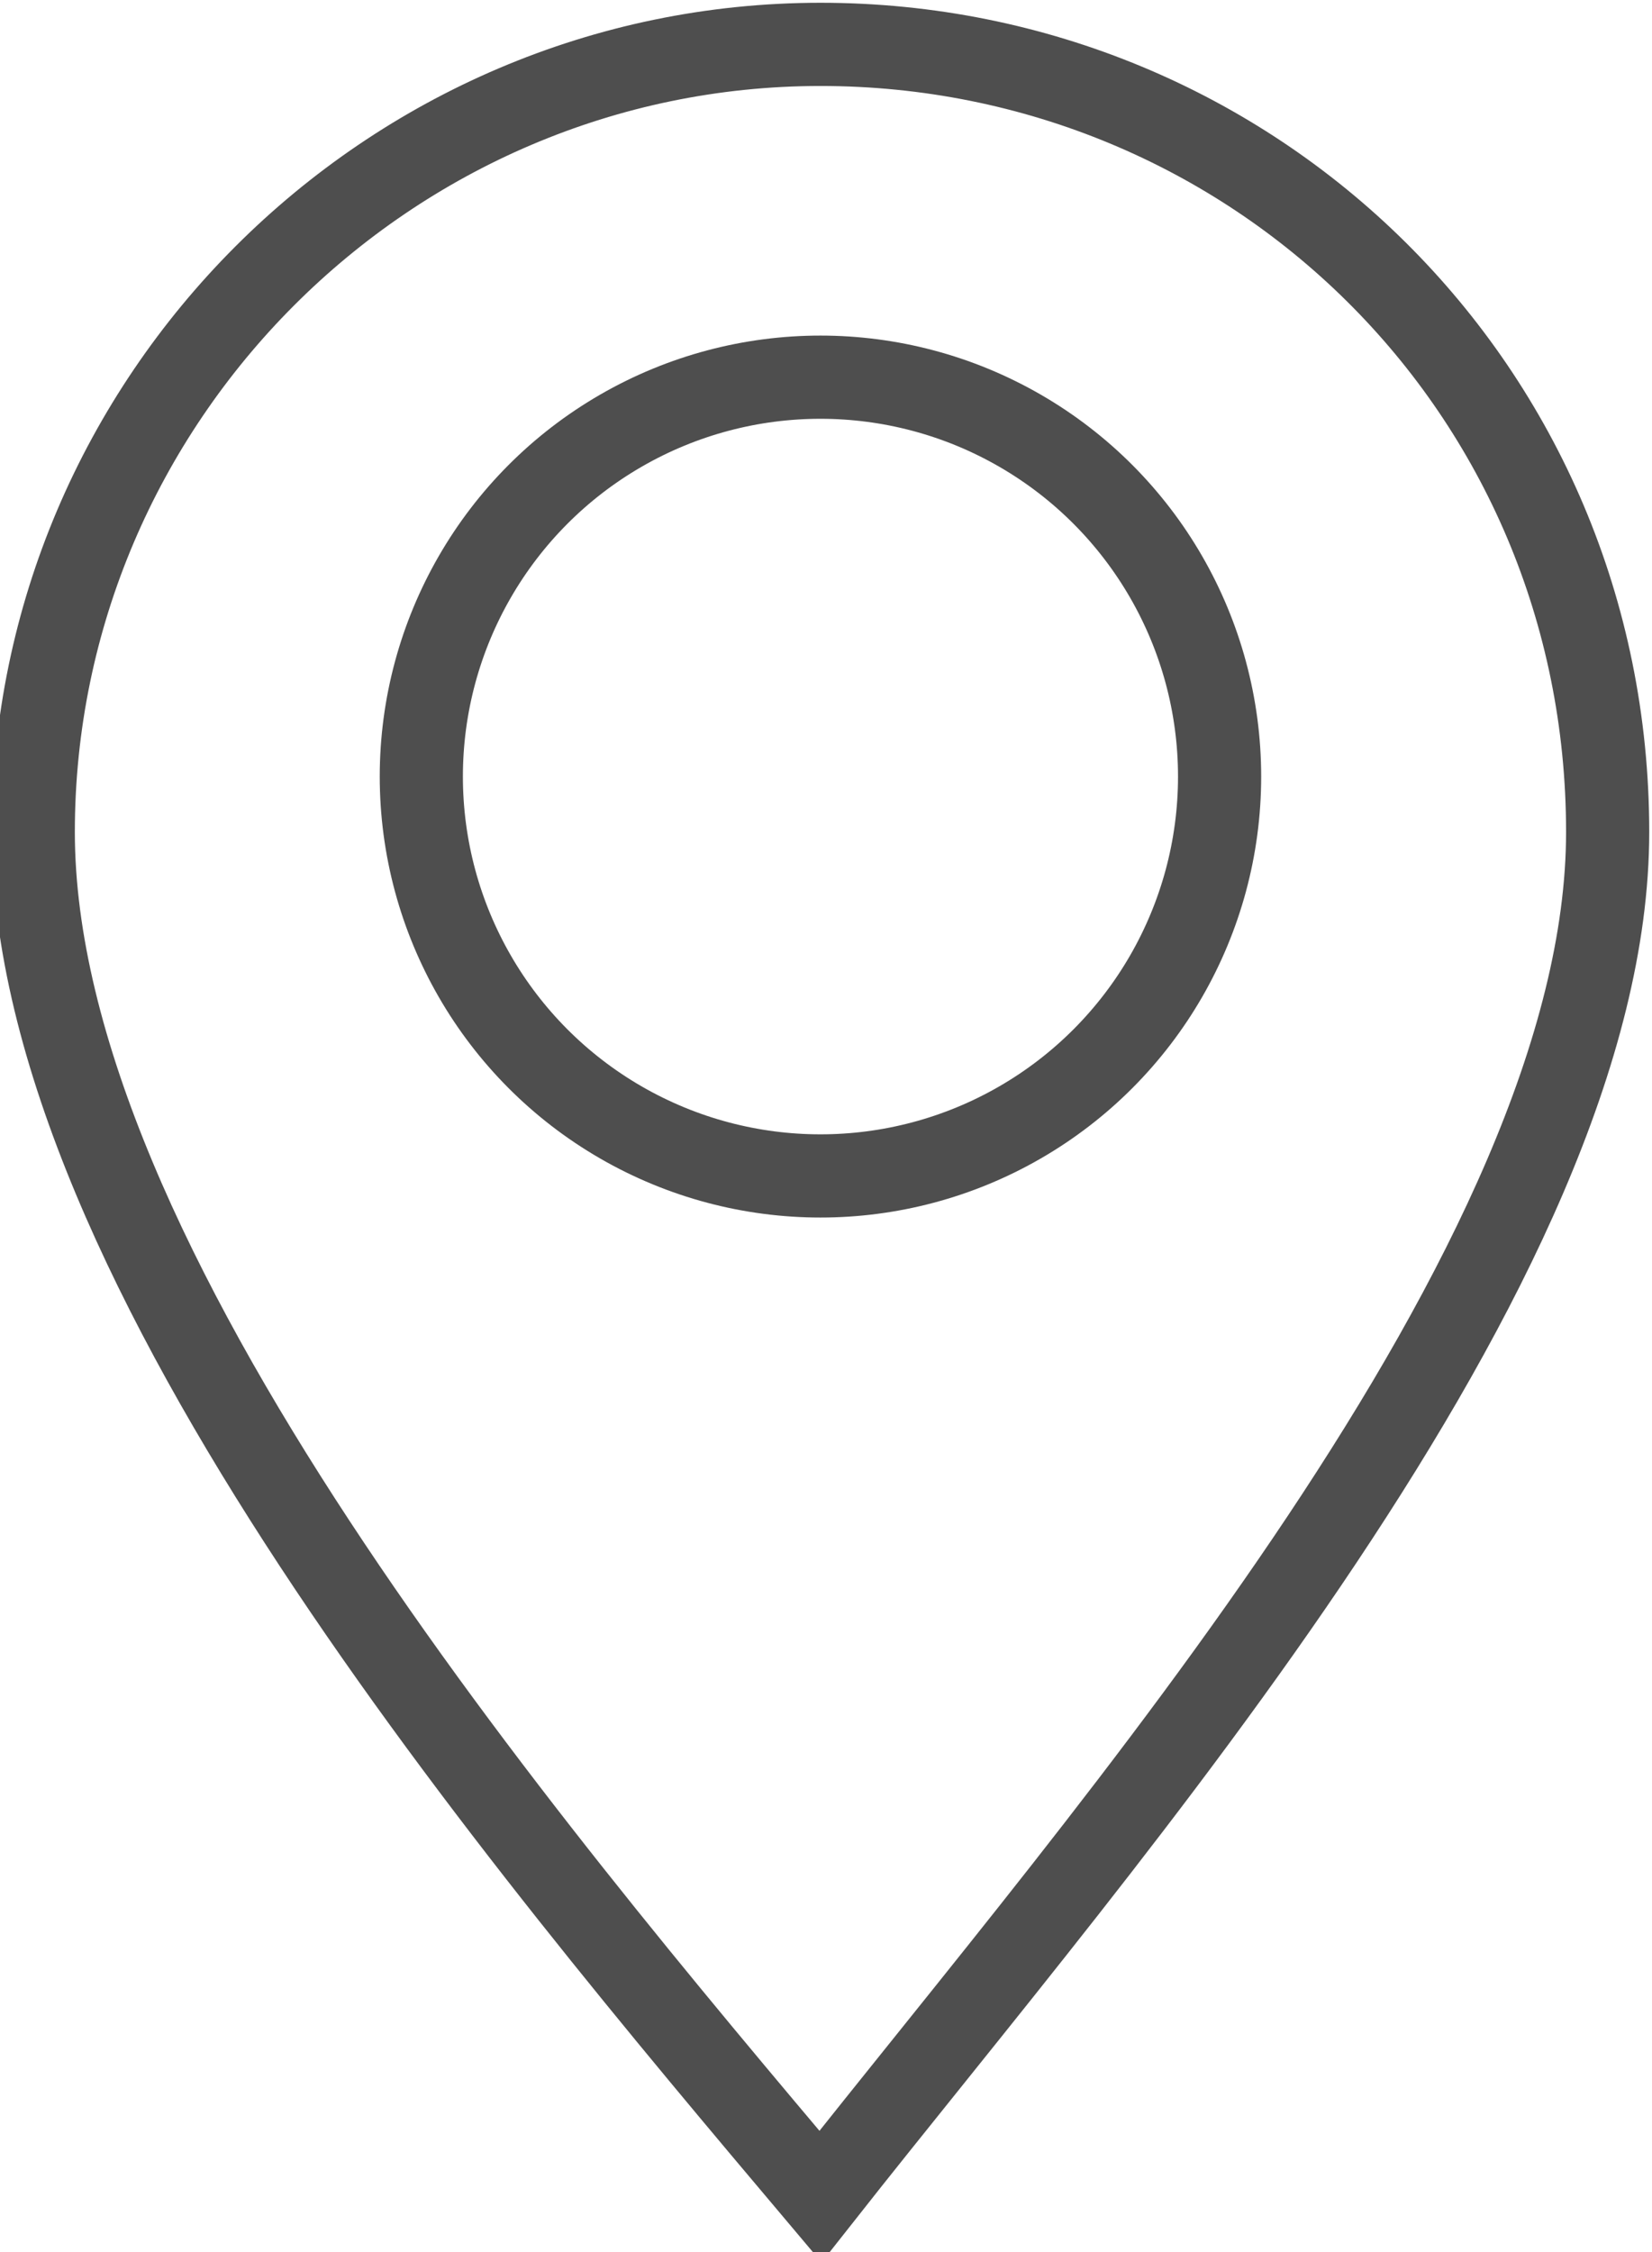
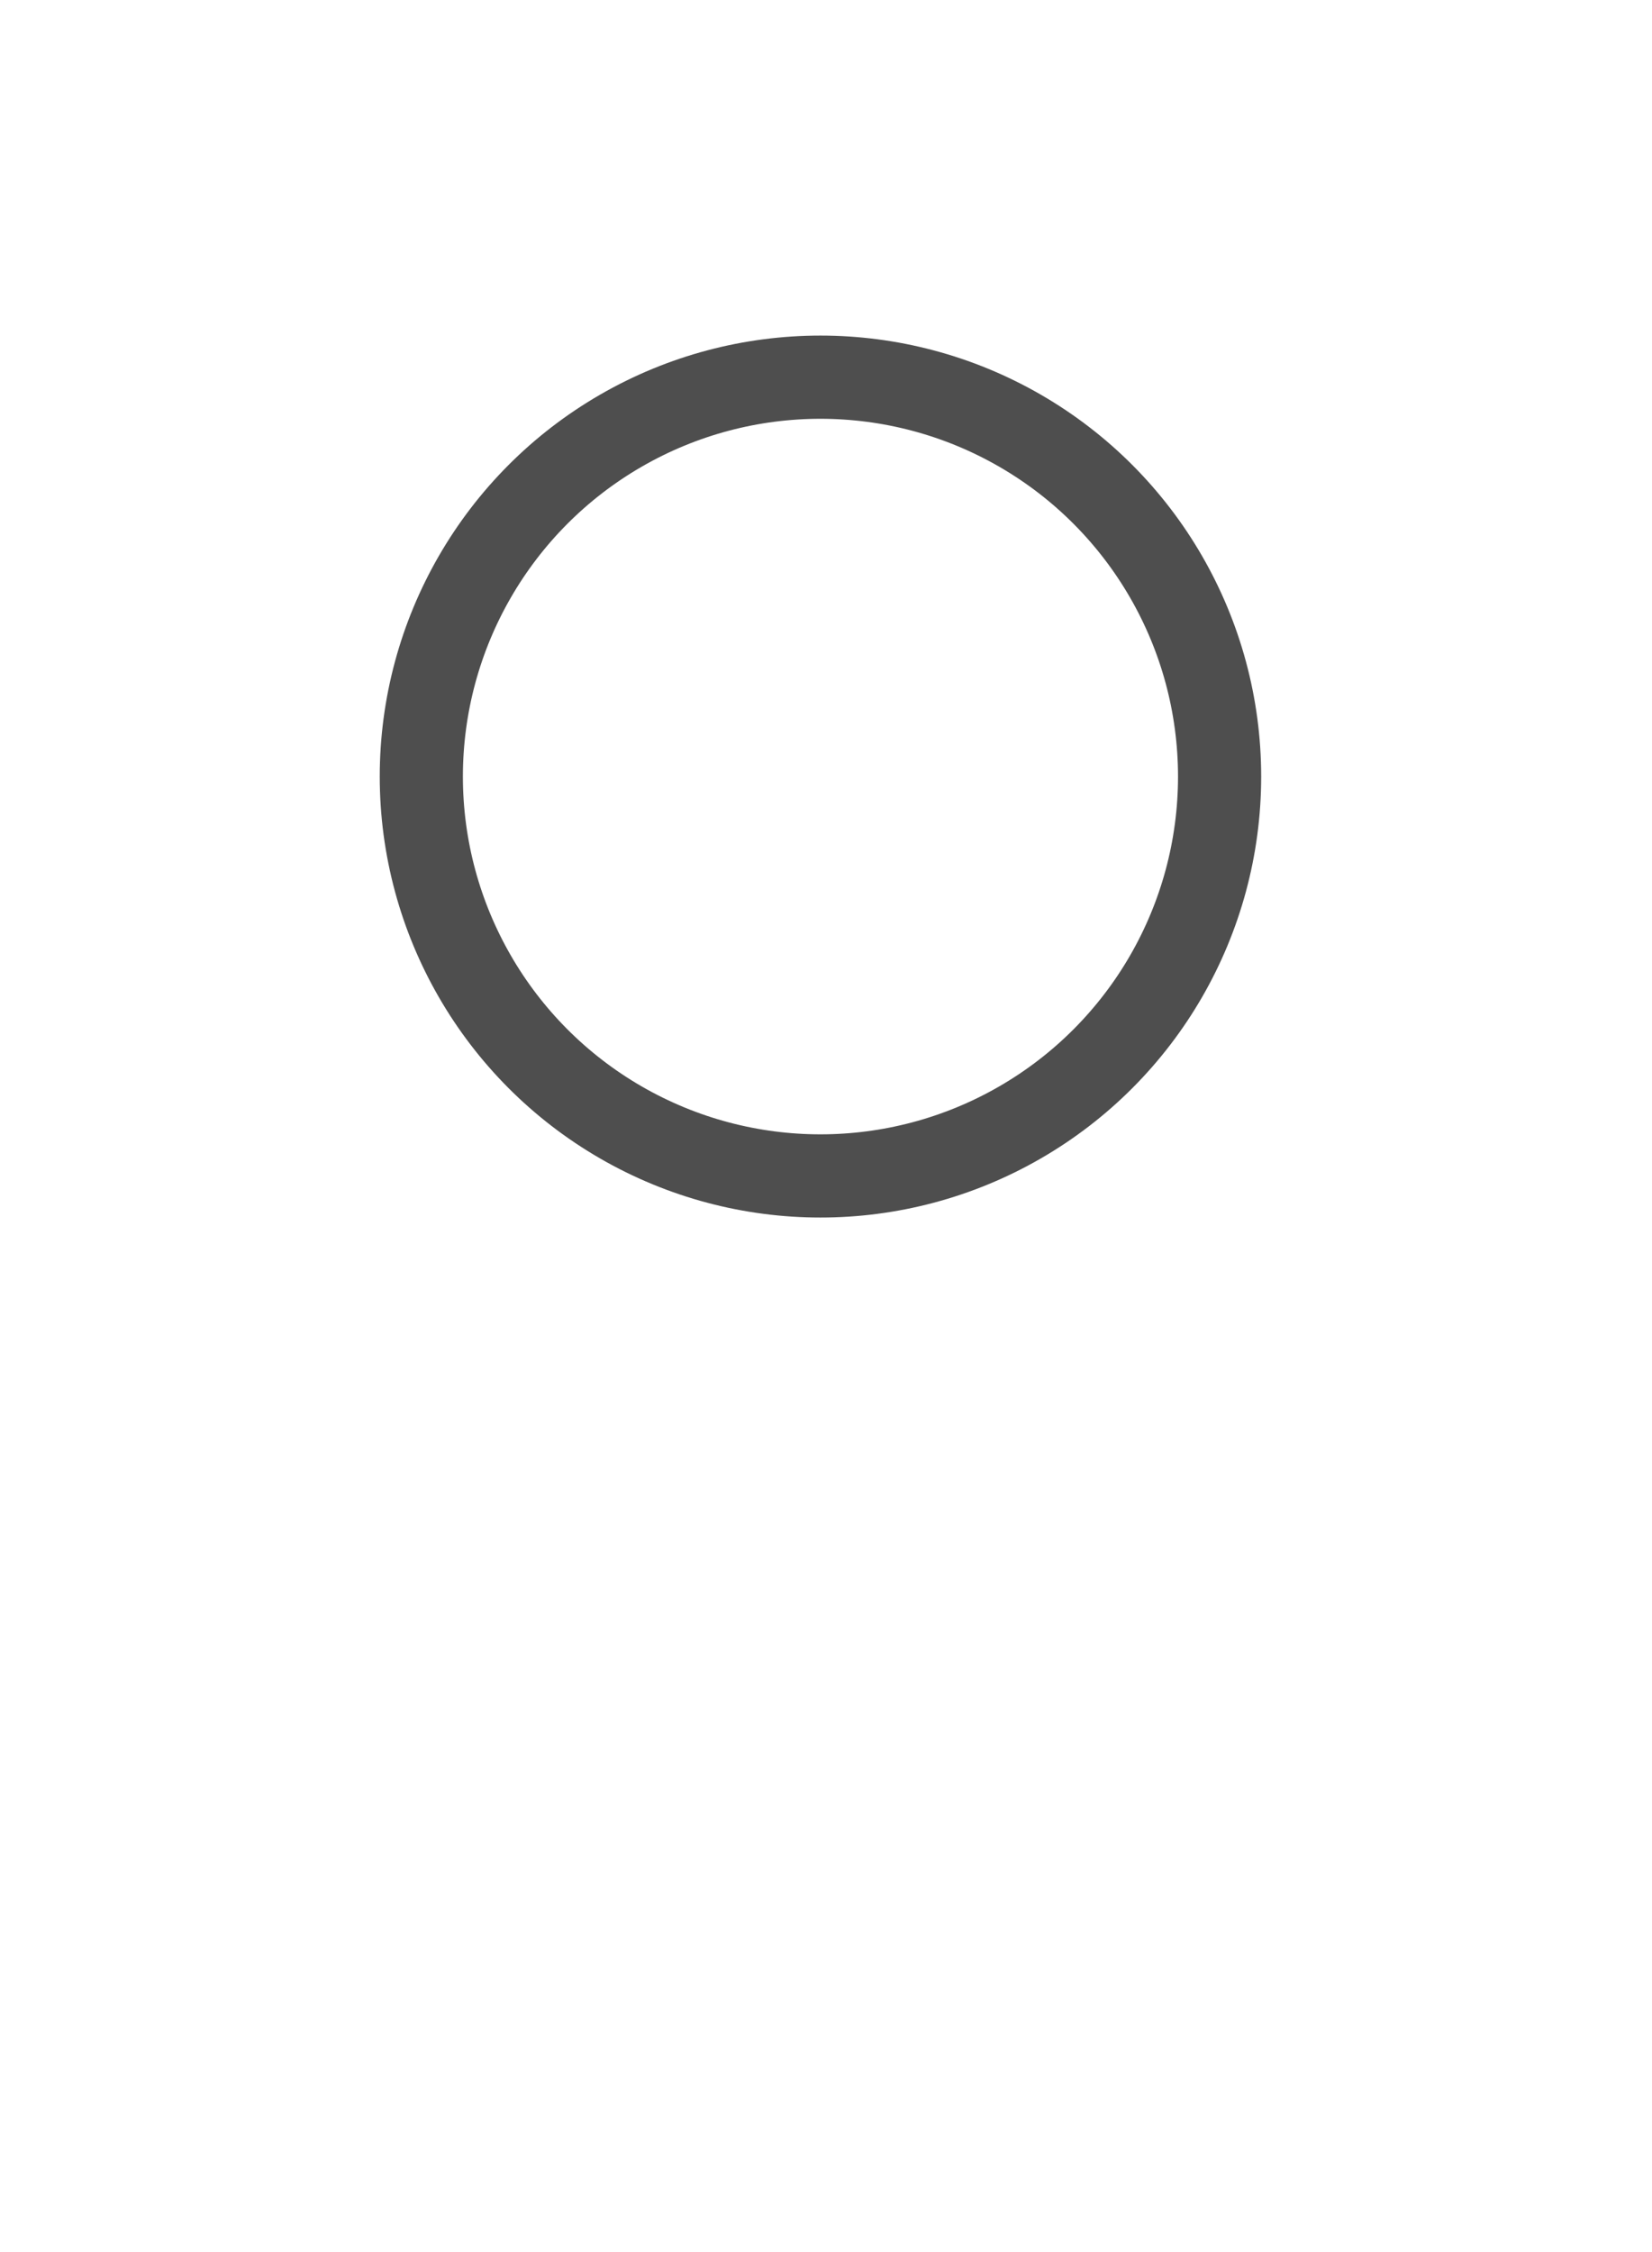
<svg xmlns="http://www.w3.org/2000/svg" version="1.1" id="Calque_1" x="0px" y="0px" viewBox="0 0 14.9 20.3" style="enable-background:new 0 0 14.9 20.3;" xml:space="preserve">
  <style type="text/css">
	.st0{fill:none;stroke:#4E4E4E;stroke-width:0.75;stroke-miterlimit:10;}
</style>
  <g>
    <circle class="st0" cx="7.4" cy="7" r="3.6" />
-     <path class="st0" d="M14.5,7.5c0,3.9-4.5,9-7.1,12.3c-2.7-3.2-7.1-8.4-7.1-12.3s3.2-7.1,7.1-7.1S14.5,3.5,14.5,7.5z" />
  </g>
</svg>